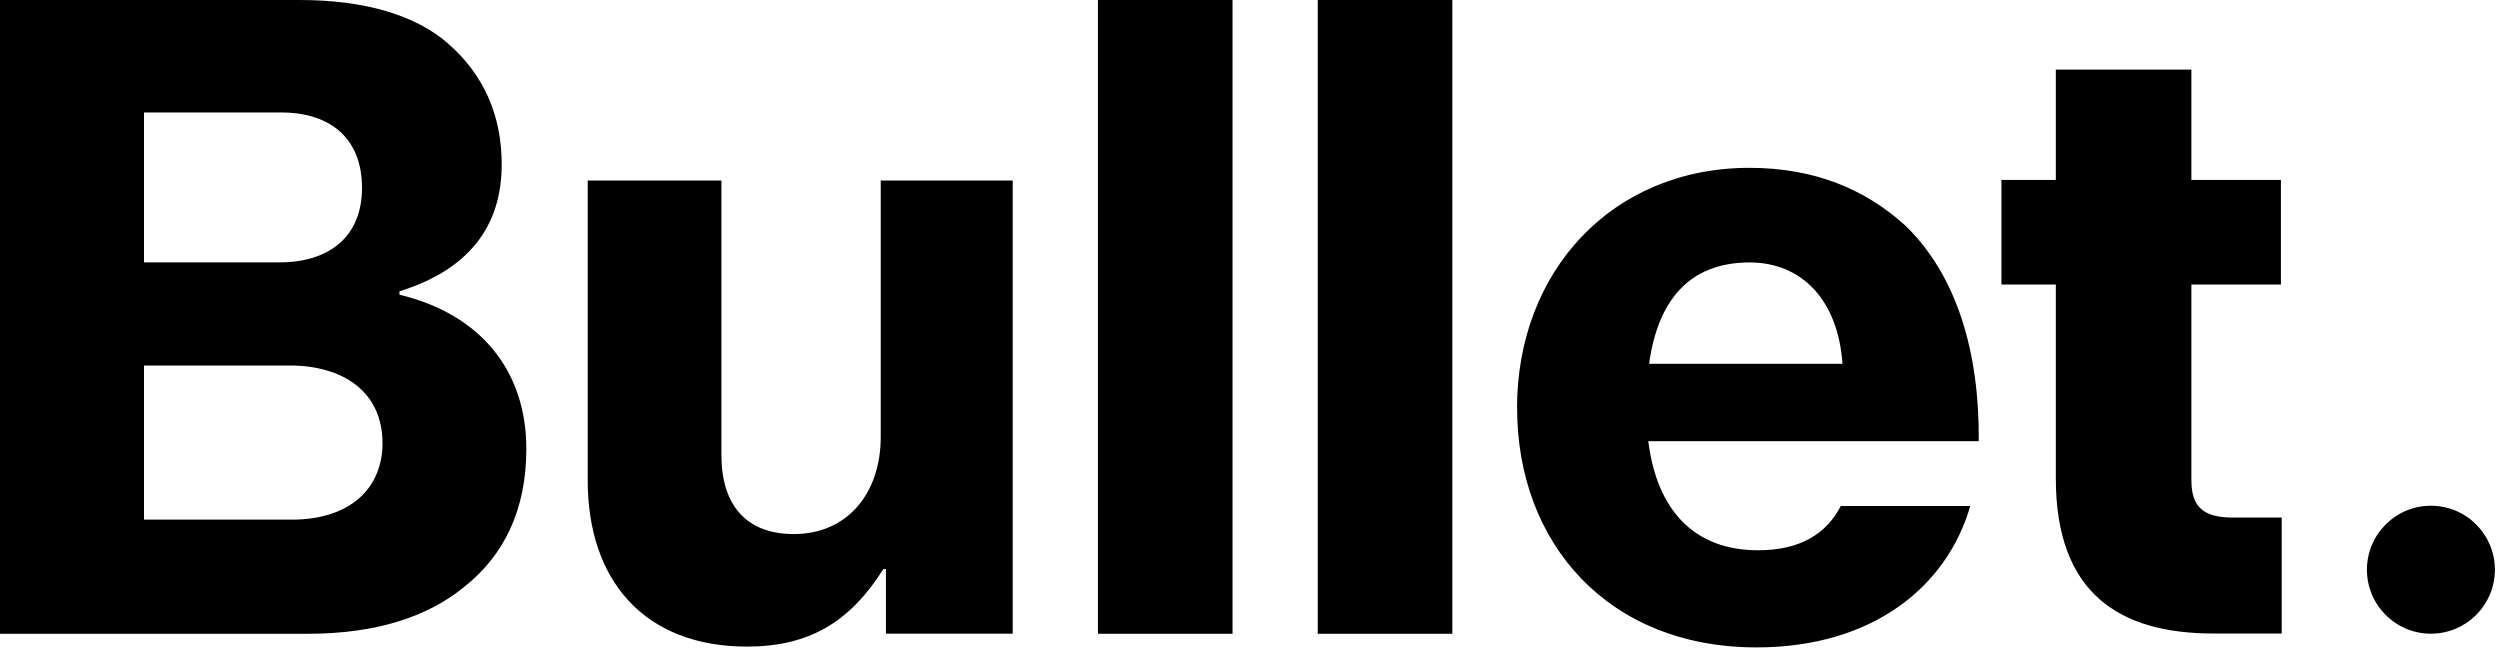
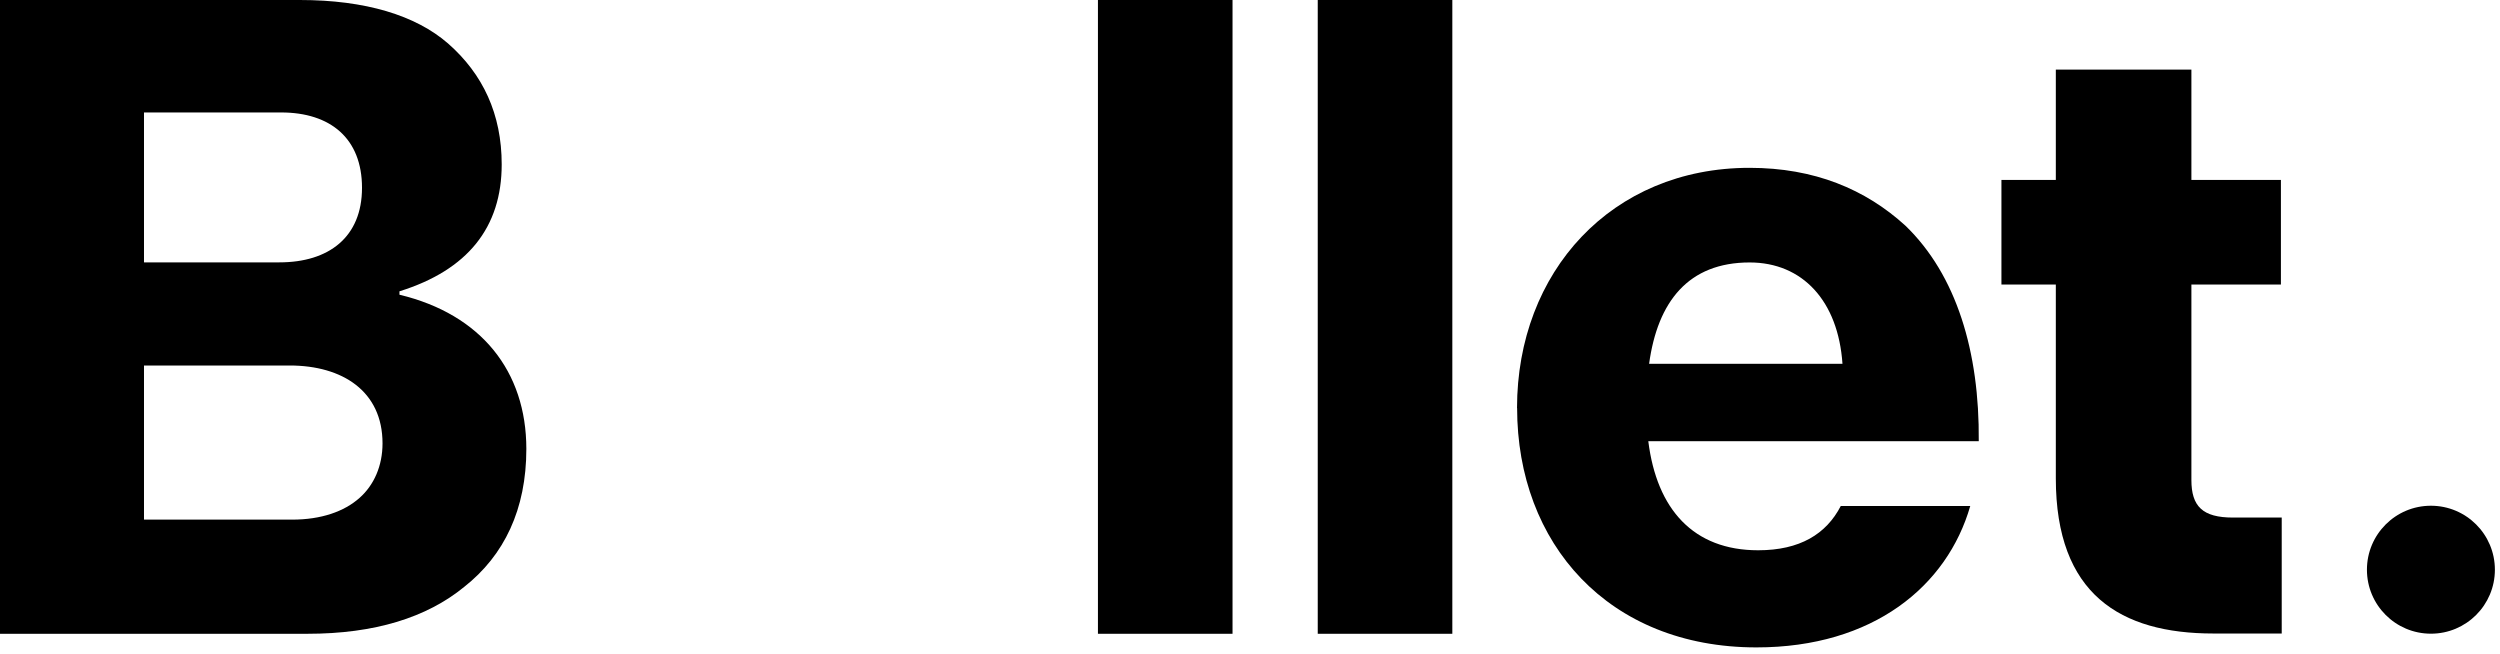
<svg xmlns="http://www.w3.org/2000/svg" width="279" height="73" viewBox="0 0 279 73" fill="none">
  <g clip-path="url(#clip0_58_288)">
    <path d="M0 0H33.46C40.78 0 46.39 1.71 50 4.85C53.9 8.27 55.99 12.74 55.99 18.35C55.99 25.38 52.19 30.14 44.58 32.51V32.89C53.71 35.08 58.74 41.45 58.74 50.1C58.74 56.85 56.27 61.98 51.8 65.5C47.62 68.92 41.82 70.73 34.31 70.73H0V0ZM31.18 29.28C36.69 29.28 40.4 26.47 40.4 20.96C40.4 15.45 36.88 12.55 31.37 12.55H16.07V29.28H31.18V29.28ZM32.61 57.99C35.84 57.99 38.41 57.09 40.12 55.57C41.74 54.14 42.69 51.99 42.69 49.48C42.69 43.66 38.22 40.79 32.33 40.79H16.07V57.99H32.61V57.99Z" fill="black" />
-     <path d="M98.87 70.73V63.51H98.58C94.87 69.4 90.31 72.16 83.37 72.16C71.87 72.16 65.59 64.74 65.59 53.62V20.15H80.51V50.76C80.51 56.37 83.27 59.6 88.59 59.6C94.58 59.6 98.29 55.04 98.29 48.76V20.15H113.02V70.72H98.86L98.87 70.73Z" fill="black" />
    <path d="M122.53 0H137.55V70.73H122.53V0V0Z" fill="black" />
    <path d="M147.06 0H162.08V70.73H147.06V0Z" fill="black" />
    <path d="M169.3 45.54C169.3 30.33 179.85 18.73 195.25 18.73C202.47 18.73 208.18 21.11 212.65 25.19C218.35 30.7 220.92 39.26 220.83 49.24H183.95C184.9 56.85 188.99 61.41 196.21 61.41C200.87 61.41 203.81 59.6 205.43 56.47H219.88C217.31 65.41 209.04 72.25 196.02 72.25C179.48 72.25 169.31 60.65 169.31 45.54H169.3ZM184.04 40.6H205.62C205.14 33.57 201.15 29.29 195.26 29.29C188.42 29.29 184.99 33.66 184.04 40.6V40.6Z" fill="black" />
-     <path d="M271.29 70.72C275.233 70.72 278.43 67.523 278.43 63.58C278.43 59.637 275.233 56.44 271.29 56.44C267.347 56.44 264.15 59.637 264.15 63.58C264.15 67.523 267.347 70.72 271.29 70.72Z" fill="black" />
+     <path d="M271.29 70.72C275.233 70.72 278.43 67.523 278.43 63.58C278.43 59.637 275.233 56.44 271.29 56.44C267.347 56.44 264.15 59.637 264.15 63.58C264.15 67.523 267.347 70.72 271.29 70.72" fill="black" />
    <path d="M229.43 31.75H223.36V20.08H229.43V7.77H244.56V20.08H254.55V31.75H244.56V53.57C244.56 56.51 245.81 57.76 249.2 57.76H254.64V70.7H247.01C236.66 70.7 229.43 66.33 229.43 53.39V31.75Z" fill="black" />
  </g>
  <defs>
    <clipPath id="clip0_58_288">
      <rect width="278.44" height="72.25" fill="white" />
    </clipPath>
  </defs>
</svg>